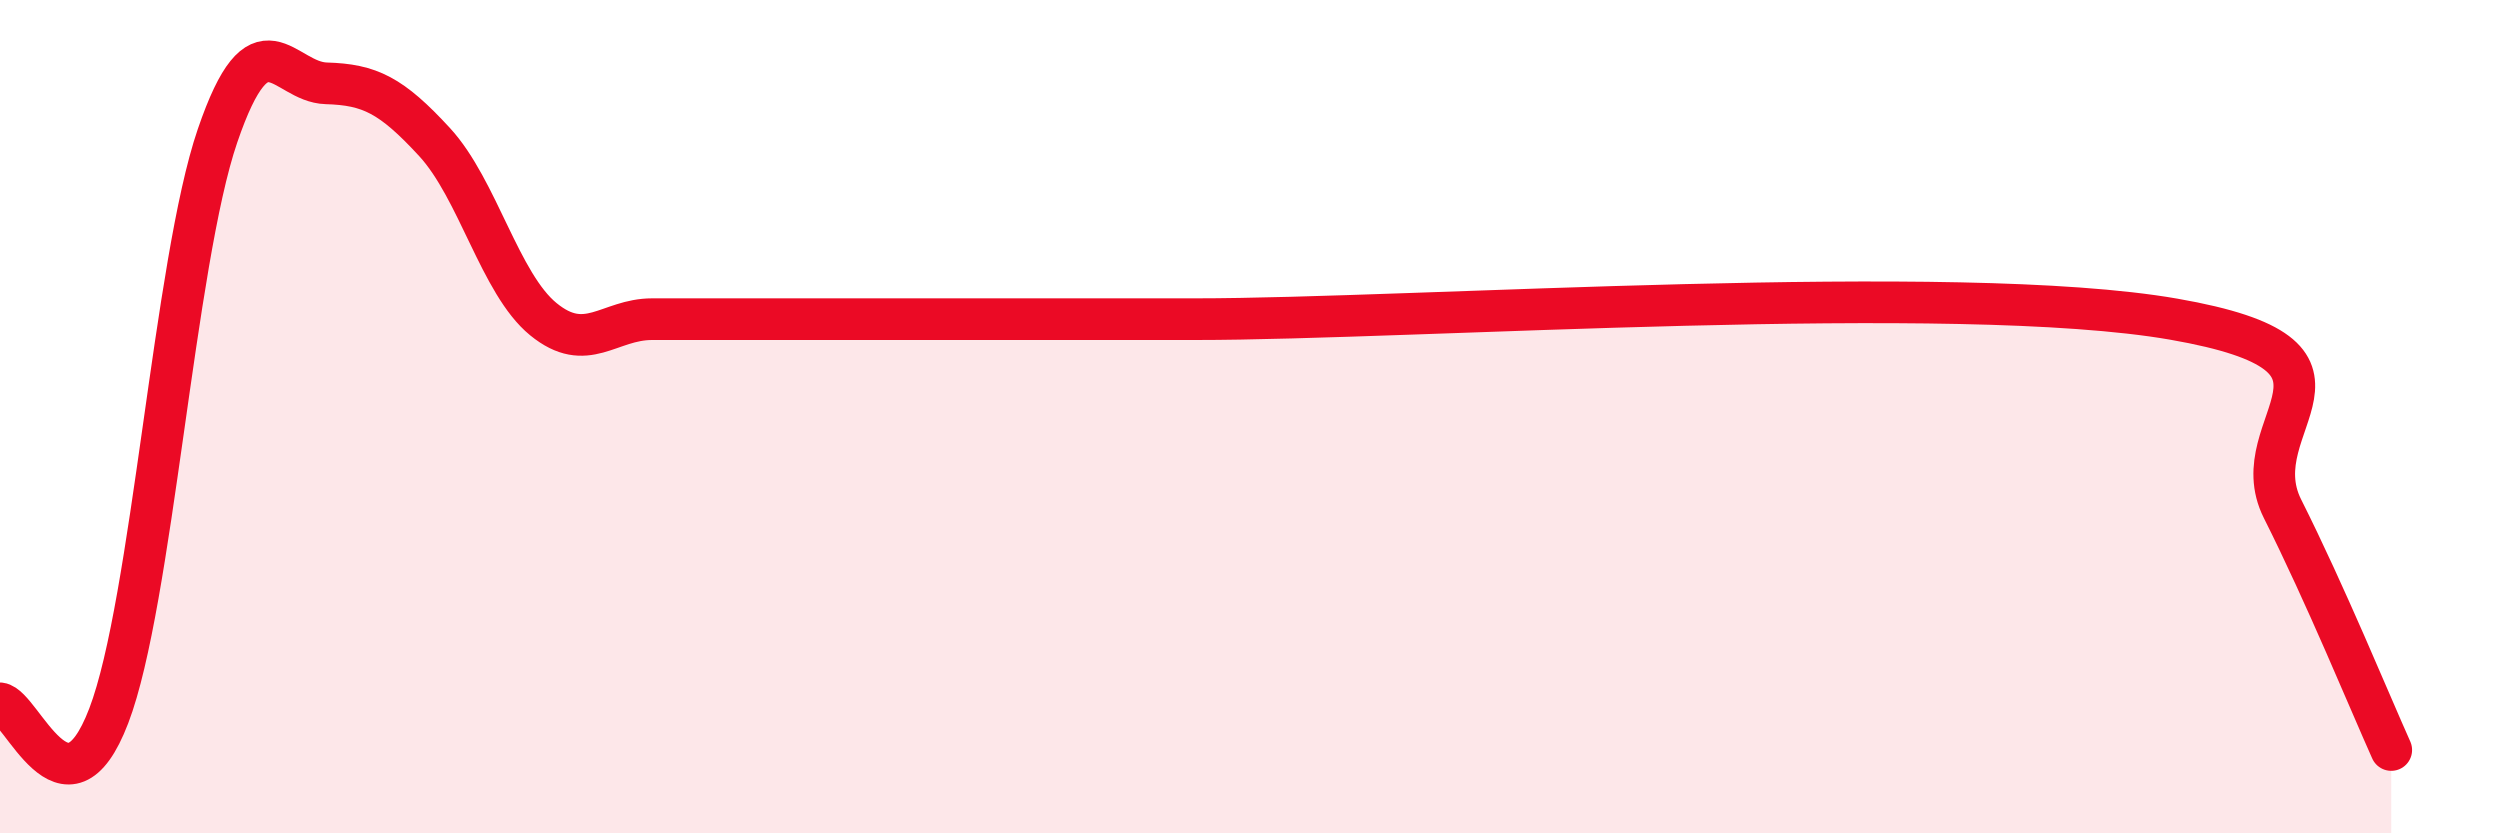
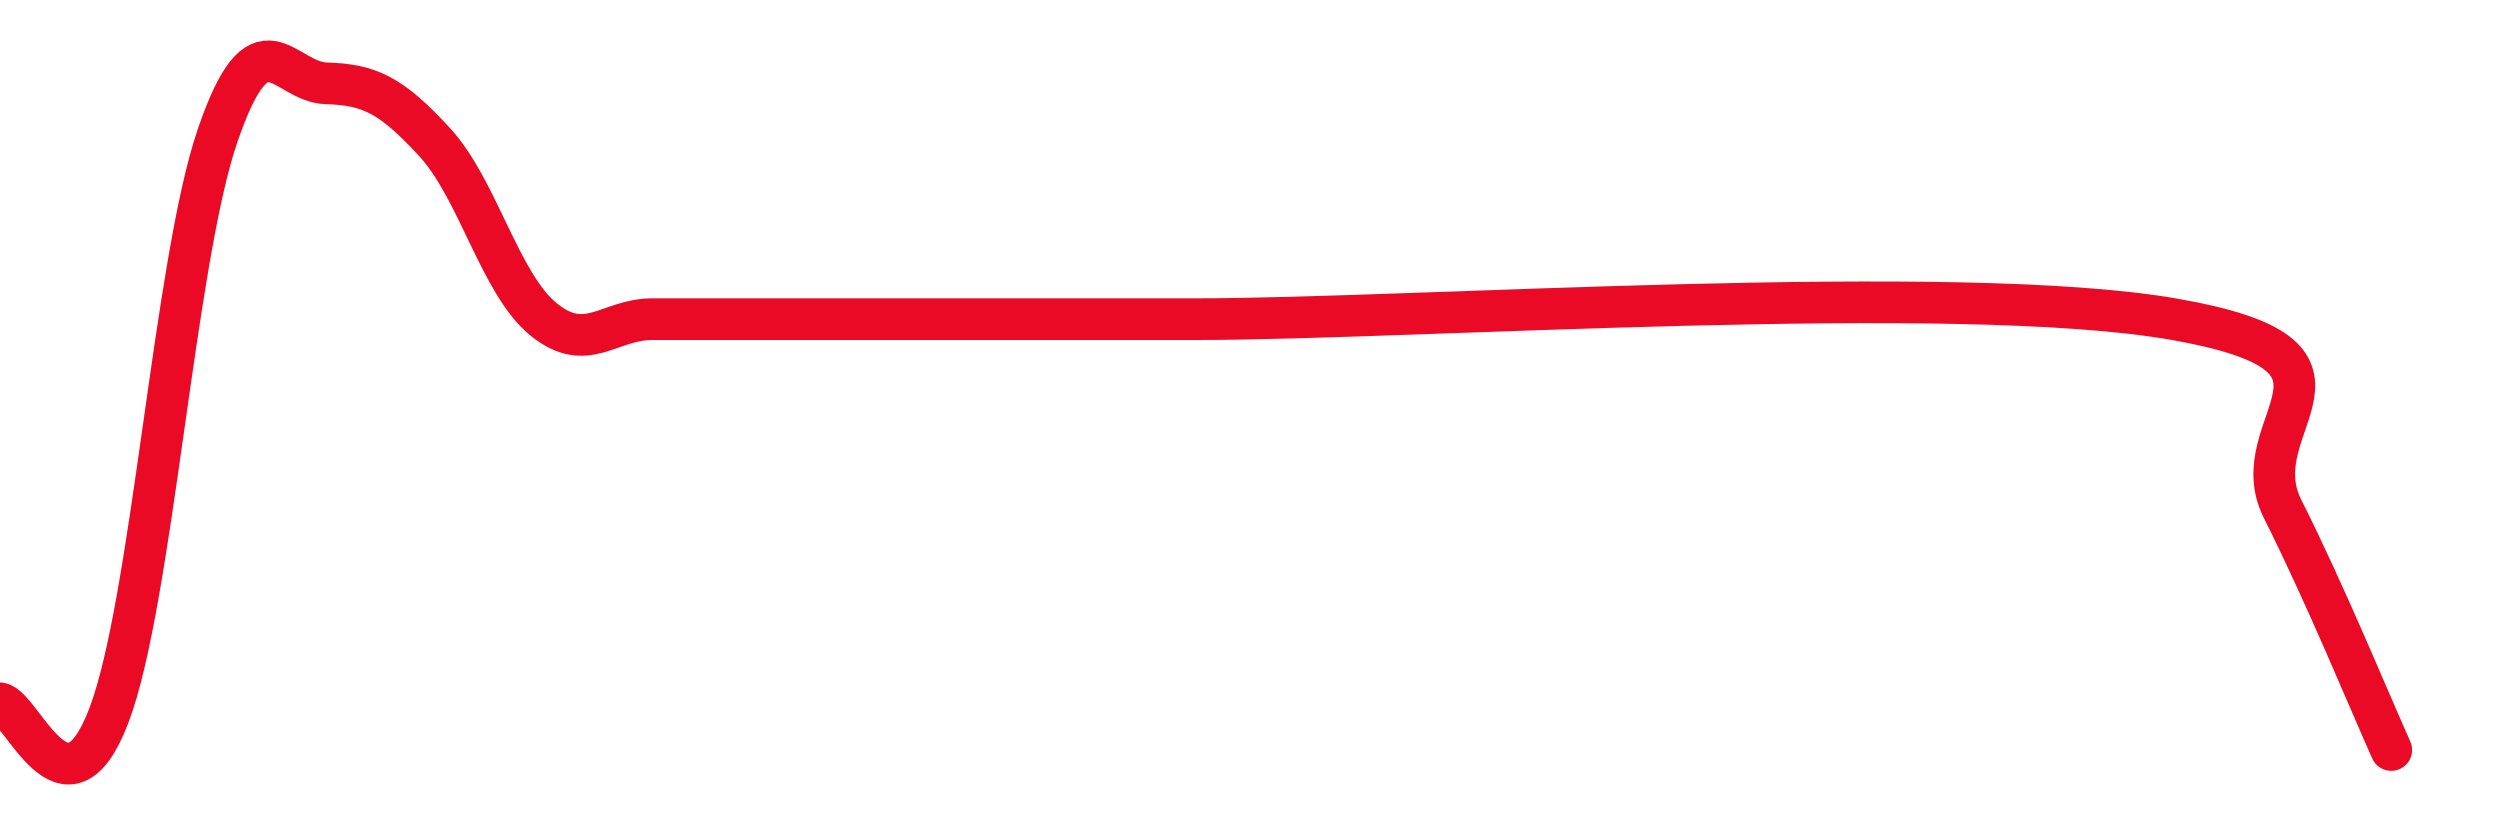
<svg xmlns="http://www.w3.org/2000/svg" width="60" height="20" viewBox="0 0 60 20">
-   <path d="M 0,16.88 C 0.52,16.94 1.57,19.9 2.61,17.18 C 3.65,14.46 4.18,6.3 5.22,3.26 C 6.26,0.22 6.79,1.97 7.83,2 C 8.87,2.03 9.39,2.28 10.43,3.41 C 11.47,4.54 12,6.81 13.04,7.66 C 14.08,8.51 14.61,7.66 15.65,7.66 C 16.69,7.66 17.22,7.66 18.26,7.66 C 19.3,7.66 19.83,7.66 20.87,7.66 C 21.91,7.66 22.44,7.66 23.48,7.66 C 24.52,7.66 25.05,7.66 26.09,7.66 C 27.13,7.66 23.48,7.66 28.7,7.66 C 33.92,7.66 46.95,6.75 52.17,7.66 C 57.39,8.57 53.74,10.14 54.78,12.21 C 55.82,14.28 56.87,16.84 57.39,18L57.39 20L0 20Z" fill="#EB0A25" opacity="0.1" stroke-linecap="round" stroke-linejoin="round" />
  <path d="M 0,16.88 C 0.52,16.94 1.57,19.9 2.61,17.18 C 3.65,14.46 4.18,6.3 5.22,3.26 C 6.26,0.22 6.79,1.97 7.83,2 C 8.87,2.03 9.39,2.28 10.43,3.41 C 11.47,4.54 12,6.81 13.04,7.66 C 14.08,8.51 14.61,7.66 15.65,7.66 C 16.69,7.66 17.22,7.66 18.26,7.66 C 19.3,7.66 19.83,7.66 20.87,7.66 C 21.91,7.66 22.44,7.66 23.48,7.66 C 24.52,7.66 25.05,7.66 26.09,7.66 C 27.13,7.66 23.48,7.66 28.7,7.66 C 33.92,7.66 46.95,6.75 52.17,7.66 C 57.39,8.57 53.74,10.14 54.78,12.21 C 55.82,14.28 56.87,16.84 57.39,18" stroke="#EB0A25" stroke-width="1" fill="none" stroke-linecap="round" stroke-linejoin="round" />
</svg>